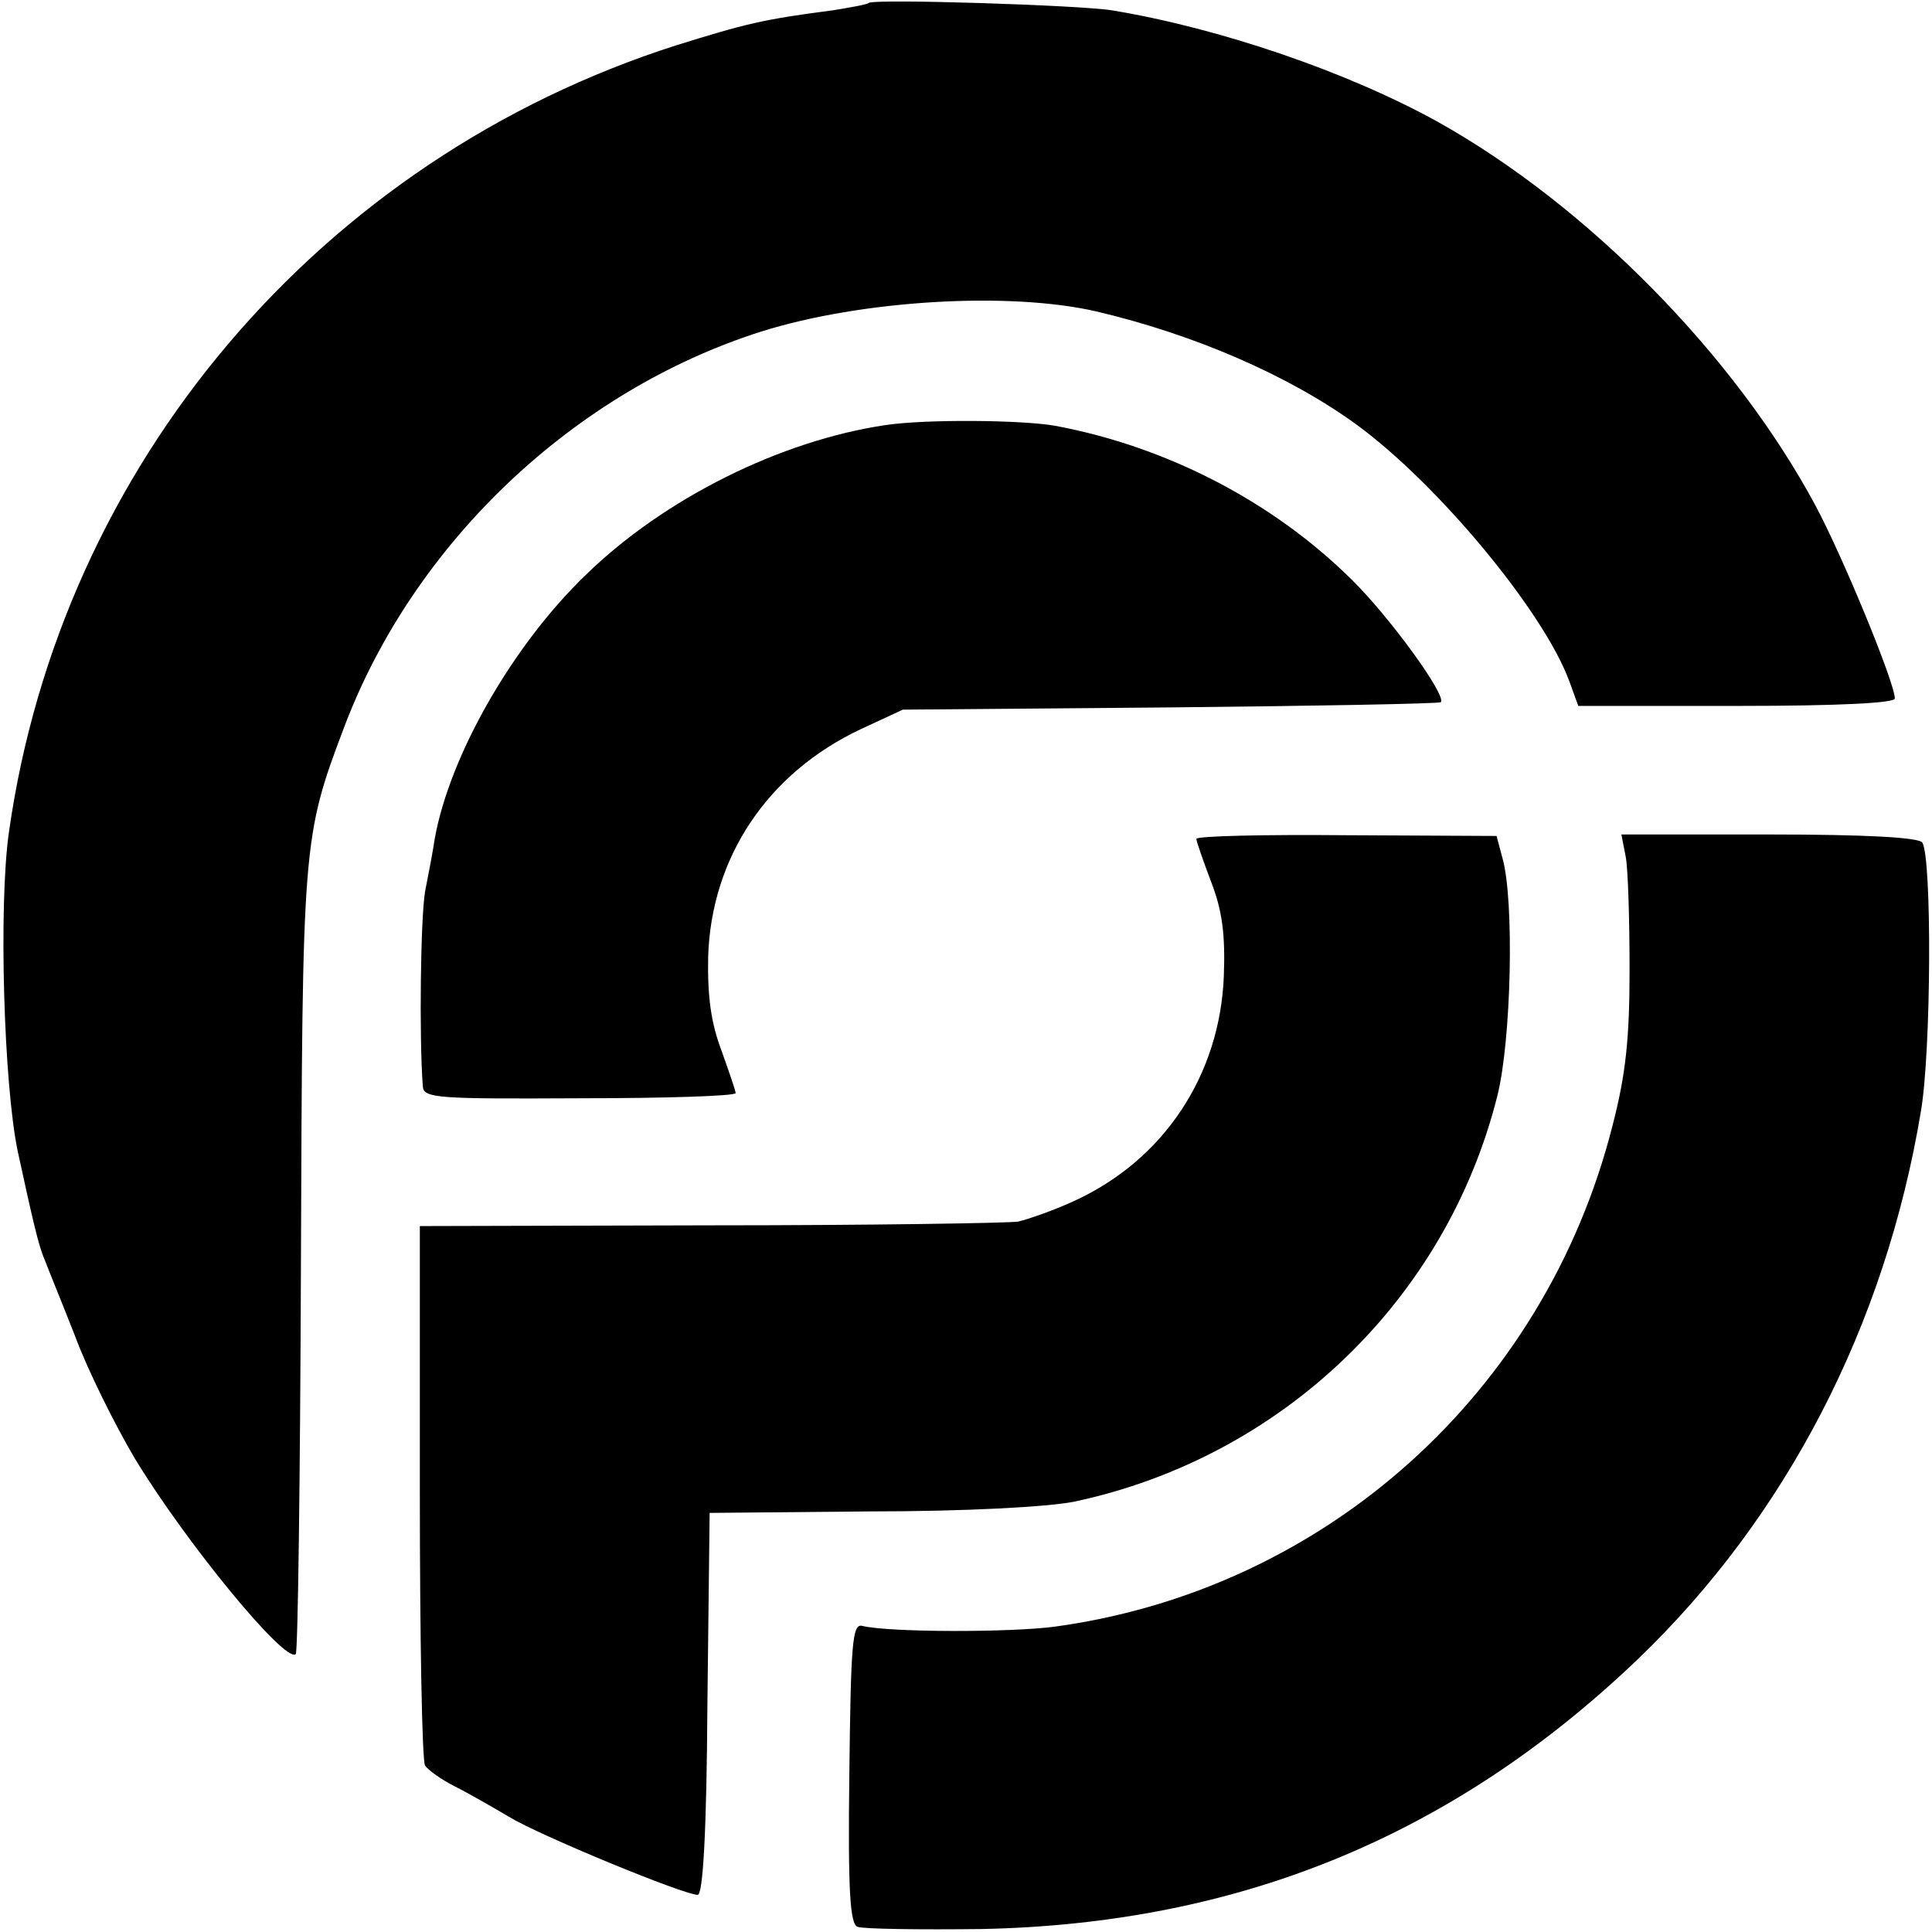
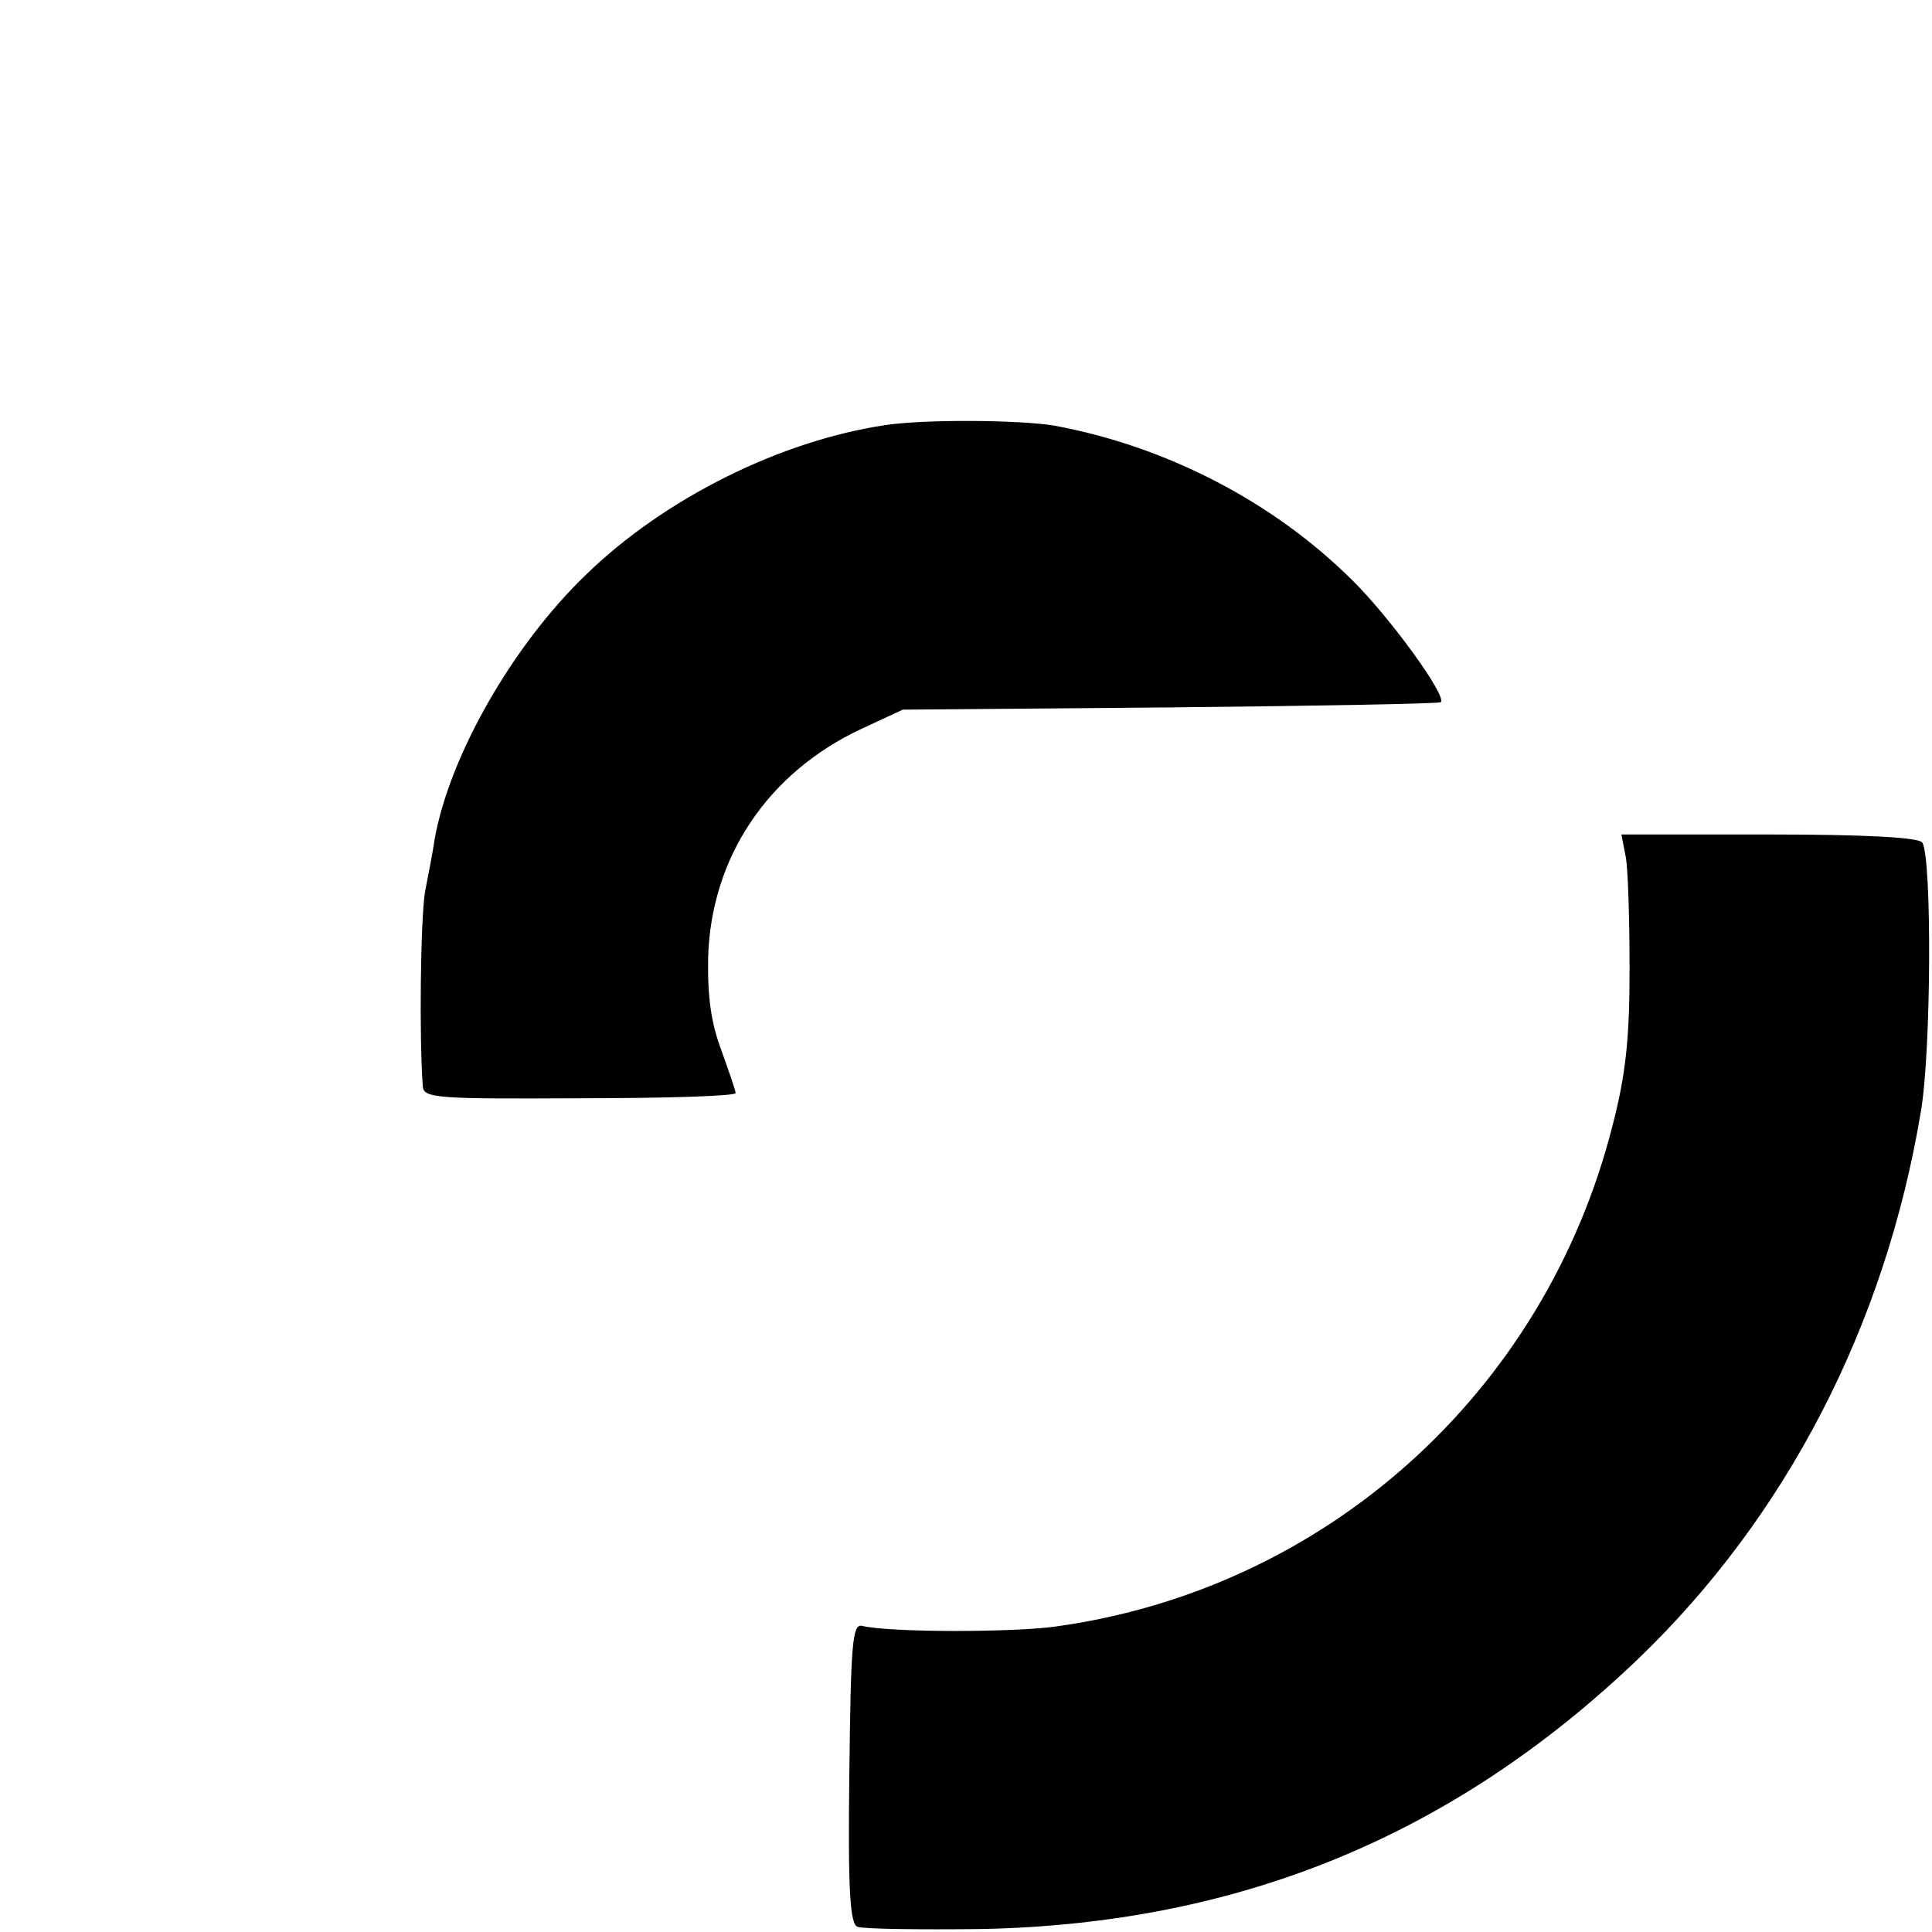
<svg xmlns="http://www.w3.org/2000/svg" version="1.0" width="260pt" height="260pt" viewBox="0 0 260 260" preserveAspectRatio="xMidYMid meet">
  <g transform="translate(0,260) scale(0.1,-0.1)" fill="#000000" stroke="none">
-     <path d="M1169 2596 c-2 -2 -24 -6 -49 -10 -93 -12 -117 -18 -210 -47 -479 -153 -828 -564 -898 -1059 -14 -98 -7 -340 12 -430 20 -92 28 -127 36 -145 4 -11 23 -57 41 -103 17 -46 54 -120 80 -164 69 -114 203 -277 217 -264 3 3 6 241 7 528 2 564 2 571 58 719 94 249 310 453 562 533 134 42 332 54 450 27 132 -31 259 -86 350 -152 111 -81 253 -253 287 -346 l12 -33 213 0 c140 0 213 4 213 10 0 21 -70 191 -107 260 -108 201 -306 403 -508 516 -121 67 -293 126 -438 150 -41 7 -322 16 -328 10z" />
    <path d="M1192 2028 c-142 -21 -298 -99 -403 -201 -99 -95 -184 -244 -204 -356 -2 -14 -8 -46 -13 -71 -6 -37 -8 -195 -3 -262 1 -16 20 -17 211 -16 116 0 210 3 210 7 0 3 -9 29 -19 57 -14 37 -19 72 -18 126 4 134 80 248 206 307 l56 26 360 3 c198 2 361 5 364 7 8 9 -69 115 -120 165 -106 105 -249 179 -399 207 -46 8 -174 9 -228 1z" />
-     <path d="M1610 1471 c0 -3 9 -29 20 -58 15 -39 19 -71 17 -126 -5 -134 -81 -248 -201 -303 -28 -13 -63 -25 -76 -28 -14 -2 -201 -5 -415 -5 l-390 -1 0 -357 c0 -197 3 -363 7 -369 4 -6 22 -19 40 -28 18 -9 51 -28 73 -41 41 -25 235 -105 254 -105 7 0 12 85 13 257 l3 257 215 2 c130 0 239 6 275 13 279 59 501 271 570 546 19 75 23 264 7 320 l-8 30 -202 1 c-111 1 -202 -1 -202 -5z" />
    <path d="M2188 1446 c3 -17 5 -85 5 -151 0 -92 -5 -141 -23 -210 -91 -359 -386 -624 -750 -674 -59 -8 -223 -8 -260 1 -13 3 -15 -25 -17 -199 -2 -159 1 -202 11 -206 8 -3 83 -4 167 -3 346 7 634 125 883 363 200 192 333 449 381 737 14 81 15 341 2 362 -4 7 -75 11 -206 11 l-199 0 6 -31z" />
  </g>
</svg>